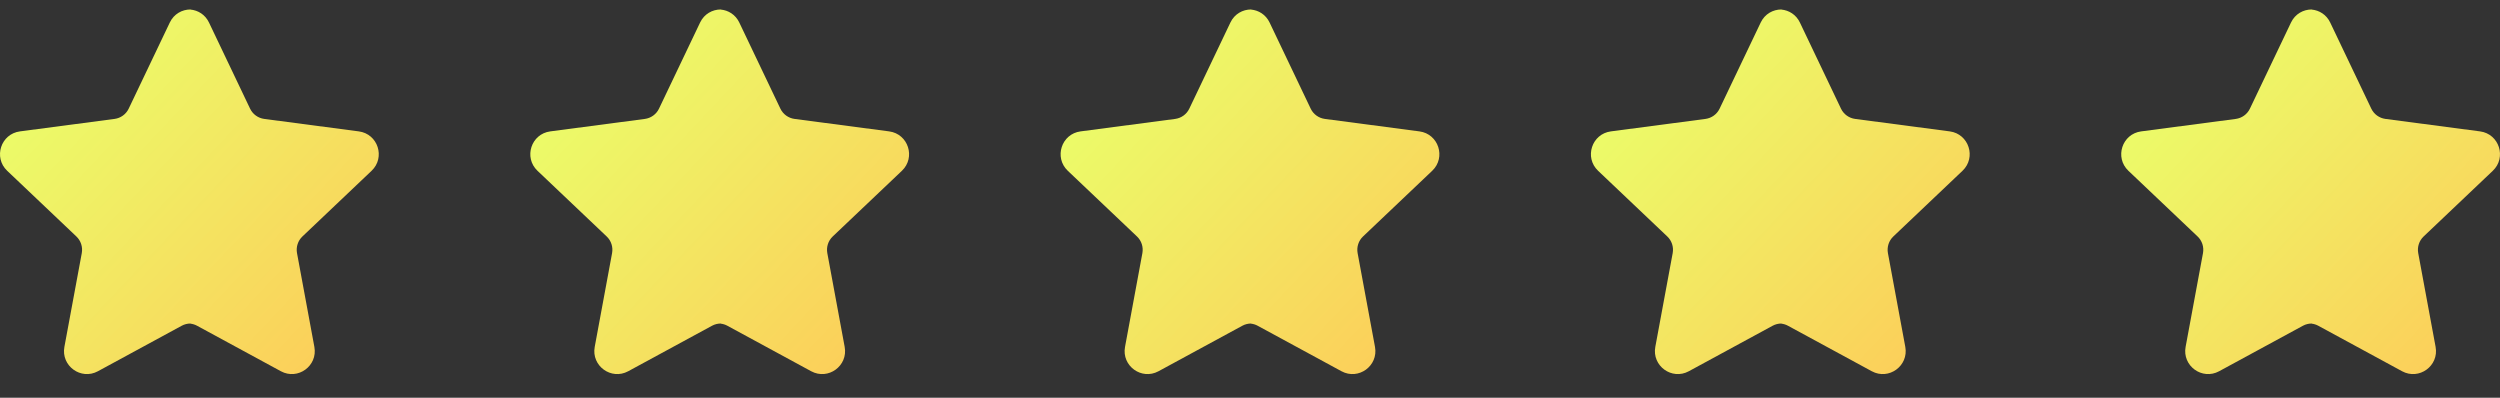
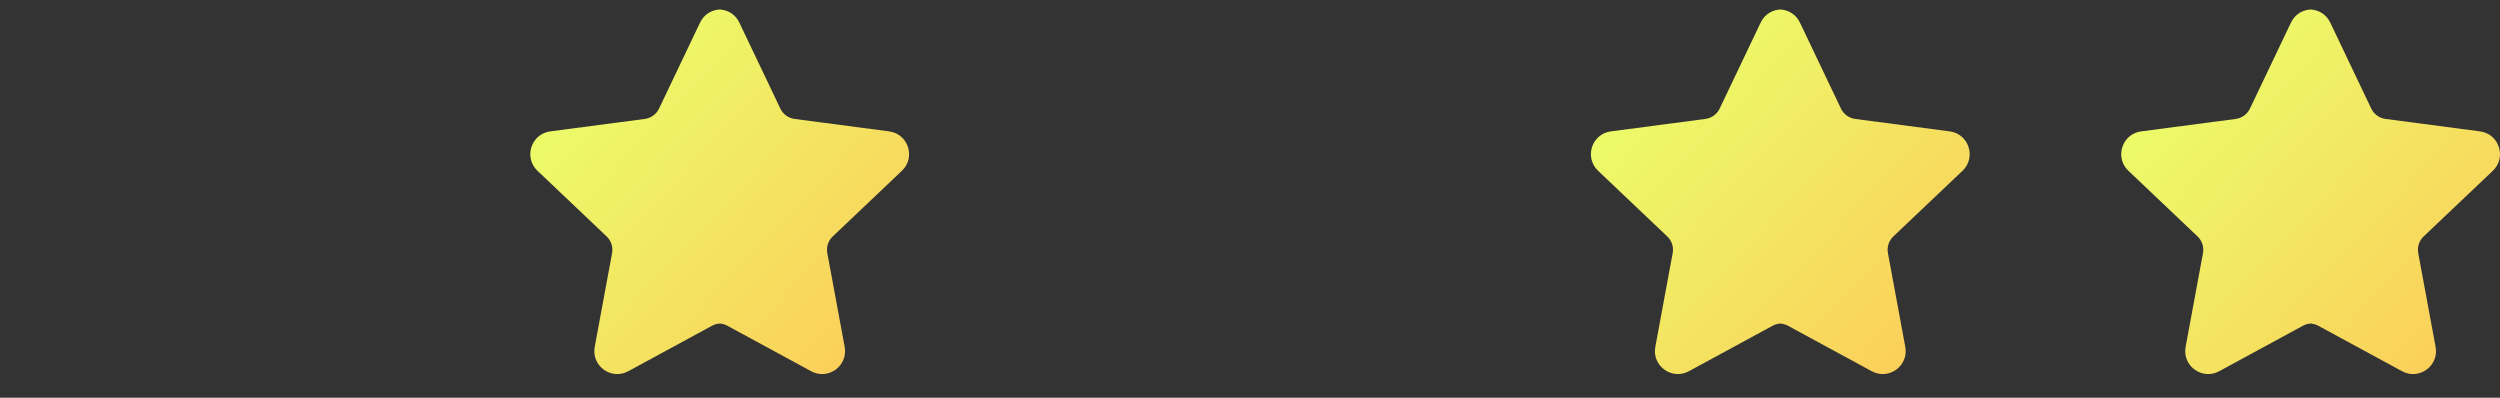
<svg xmlns="http://www.w3.org/2000/svg" width="132" height="21" viewBox="0 0 132 21" fill="none">
  <rect x="0" y="0" width="132" height="21" fill="#333333" stroke="none" />
-   <path d="M8.965 1.19C9.185 0.73 9.622 0.5 10.059 0.5V0.506C10.455 0.543 10.835 0.771 11.035 1.19L13.204 5.736C13.345 6.032 13.627 6.236 13.952 6.279L18.945 6.937C19.956 7.07 20.36 8.315 19.621 9.017L15.968 12.485C15.73 12.71 15.623 13.041 15.682 13.364L16.599 18.317C16.785 19.319 15.726 20.088 14.831 19.602L10.404 17.199C10.295 17.14 10.178 17.104 10.058 17.089V17.082C9.899 17.082 9.74 17.121 9.596 17.199L5.169 19.602C4.274 20.088 3.215 19.318 3.4 18.317L4.318 13.364C4.377 13.041 4.27 12.71 4.032 12.485L0.379 9.017C-0.36 8.315 0.044 7.07 1.054 6.937L6.048 6.279C6.373 6.236 6.655 6.032 6.796 5.735L8.965 1.19Z" fill="url(#paint0_linear_488_1036)" />
  <path d="M36.965 1.19C37.185 0.73 37.622 0.5 38.059 0.5V0.506C38.455 0.543 38.835 0.771 39.035 1.19L41.204 5.736C41.345 6.032 41.627 6.236 41.952 6.279L46.946 6.937C47.956 7.07 48.36 8.315 47.621 9.017L43.968 12.485C43.73 12.71 43.623 13.041 43.682 13.364L44.599 18.317C44.785 19.319 43.726 20.088 42.831 19.602L38.404 17.199C38.295 17.14 38.178 17.104 38.058 17.089V17.082C37.9 17.082 37.74 17.121 37.596 17.199L33.169 19.602C32.274 20.088 31.215 19.318 31.401 18.317L32.318 13.364C32.377 13.041 32.27 12.71 32.032 12.485L28.379 9.017C27.64 8.315 28.044 7.07 29.055 6.937L34.048 6.279C34.373 6.236 34.655 6.032 34.796 5.735L36.965 1.19Z" fill="url(#paint1_linear_488_1036)" />
-   <path d="M64.965 1.19C65.185 0.73 65.622 0.5 66.059 0.5V0.506C66.455 0.543 66.835 0.771 67.035 1.19L69.204 5.736C69.345 6.032 69.627 6.236 69.952 6.279L74.945 6.937C75.956 7.07 76.36 8.315 75.621 9.017L71.968 12.485C71.73 12.71 71.623 13.041 71.682 13.364L72.6 18.317C72.785 19.319 71.726 20.088 70.831 19.602L66.404 17.199C66.295 17.14 66.178 17.104 66.058 17.089V17.082C65.9 17.082 65.74 17.121 65.596 17.199L61.169 19.602C60.274 20.088 59.215 19.318 59.401 18.317L60.318 13.364C60.377 13.041 60.27 12.71 60.032 12.485L56.379 9.017C55.64 8.315 56.044 7.07 57.054 6.937L62.048 6.279C62.373 6.236 62.655 6.032 62.796 5.735L64.965 1.19Z" fill="url(#paint2_linear_488_1036)" />
  <path d="M120.965 1.19C121.185 0.73 121.622 0.5 122.059 0.5V0.506C122.455 0.543 122.835 0.771 123.035 1.19L125.204 5.736C125.345 6.032 125.627 6.236 125.952 6.279L130.946 6.937C131.956 7.07 132.36 8.315 131.621 9.017L127.968 12.485C127.73 12.71 127.623 13.041 127.682 13.364L128.6 18.317C128.785 19.319 127.726 20.088 126.831 19.602L122.404 17.199C122.295 17.14 122.178 17.104 122.058 17.089V17.082C121.899 17.082 121.74 17.121 121.596 17.199L117.169 19.602C116.274 20.088 115.215 19.318 115.4 18.317L116.318 13.364C116.377 13.041 116.27 12.71 116.032 12.485L112.379 9.017C111.64 8.315 112.044 7.07 113.054 6.937L118.048 6.279C118.373 6.236 118.655 6.032 118.796 5.735L120.965 1.19Z" fill="url(#paint3_linear_488_1036)" />
  <path d="M92.965 1.19C93.185 0.73 93.622 0.5 94.059 0.5V0.506C94.455 0.543 94.835 0.771 95.035 1.19L97.204 5.736C97.345 6.032 97.627 6.236 97.952 6.279L102.946 6.937C103.956 7.07 104.36 8.315 103.621 9.017L99.968 12.485C99.73 12.71 99.623 13.041 99.682 13.364L100.6 18.317C100.785 19.319 99.726 20.088 98.831 19.602L94.404 17.199C94.295 17.14 94.178 17.104 94.058 17.089V17.082C93.9 17.082 93.74 17.121 93.596 17.199L89.169 19.602C88.274 20.088 87.215 19.318 87.4 18.317L88.318 13.364C88.377 13.041 88.27 12.71 88.032 12.485L84.379 9.017C83.64 8.315 84.044 7.07 85.055 6.937L90.048 6.279C90.373 6.236 90.655 6.032 90.796 5.735L92.965 1.19Z" fill="url(#paint4_linear_488_1036)" />
  <defs>
    <linearGradient id="paint0_linear_488_1036" x1="2.778" y1="1.792" x2="21.944" y2="19.848" gradientUnits="userSpaceOnUse">
      <stop stop-color="#EAFF6A" />
      <stop offset="1" stop-color="#FFC657" />
    </linearGradient>
    <linearGradient id="paint1_linear_488_1036" x1="30.778" y1="1.792" x2="49.944" y2="19.848" gradientUnits="userSpaceOnUse">
      <stop stop-color="#EAFF6A" />
      <stop offset="1" stop-color="#FFC657" />
    </linearGradient>
    <linearGradient id="paint2_linear_488_1036" x1="58.778" y1="1.792" x2="77.944" y2="19.848" gradientUnits="userSpaceOnUse">
      <stop stop-color="#EAFF6A" />
      <stop offset="1" stop-color="#FFC657" />
    </linearGradient>
    <linearGradient id="paint3_linear_488_1036" x1="114.778" y1="1.792" x2="133.944" y2="19.848" gradientUnits="userSpaceOnUse">
      <stop stop-color="#EAFF6A" />
      <stop offset="1" stop-color="#FFC657" />
    </linearGradient>
    <linearGradient id="paint4_linear_488_1036" x1="86.778" y1="1.792" x2="105.944" y2="19.848" gradientUnits="userSpaceOnUse">
      <stop stop-color="#EAFF6A" />
      <stop offset="1" stop-color="#FFC657" />
    </linearGradient>
  </defs>
</svg>